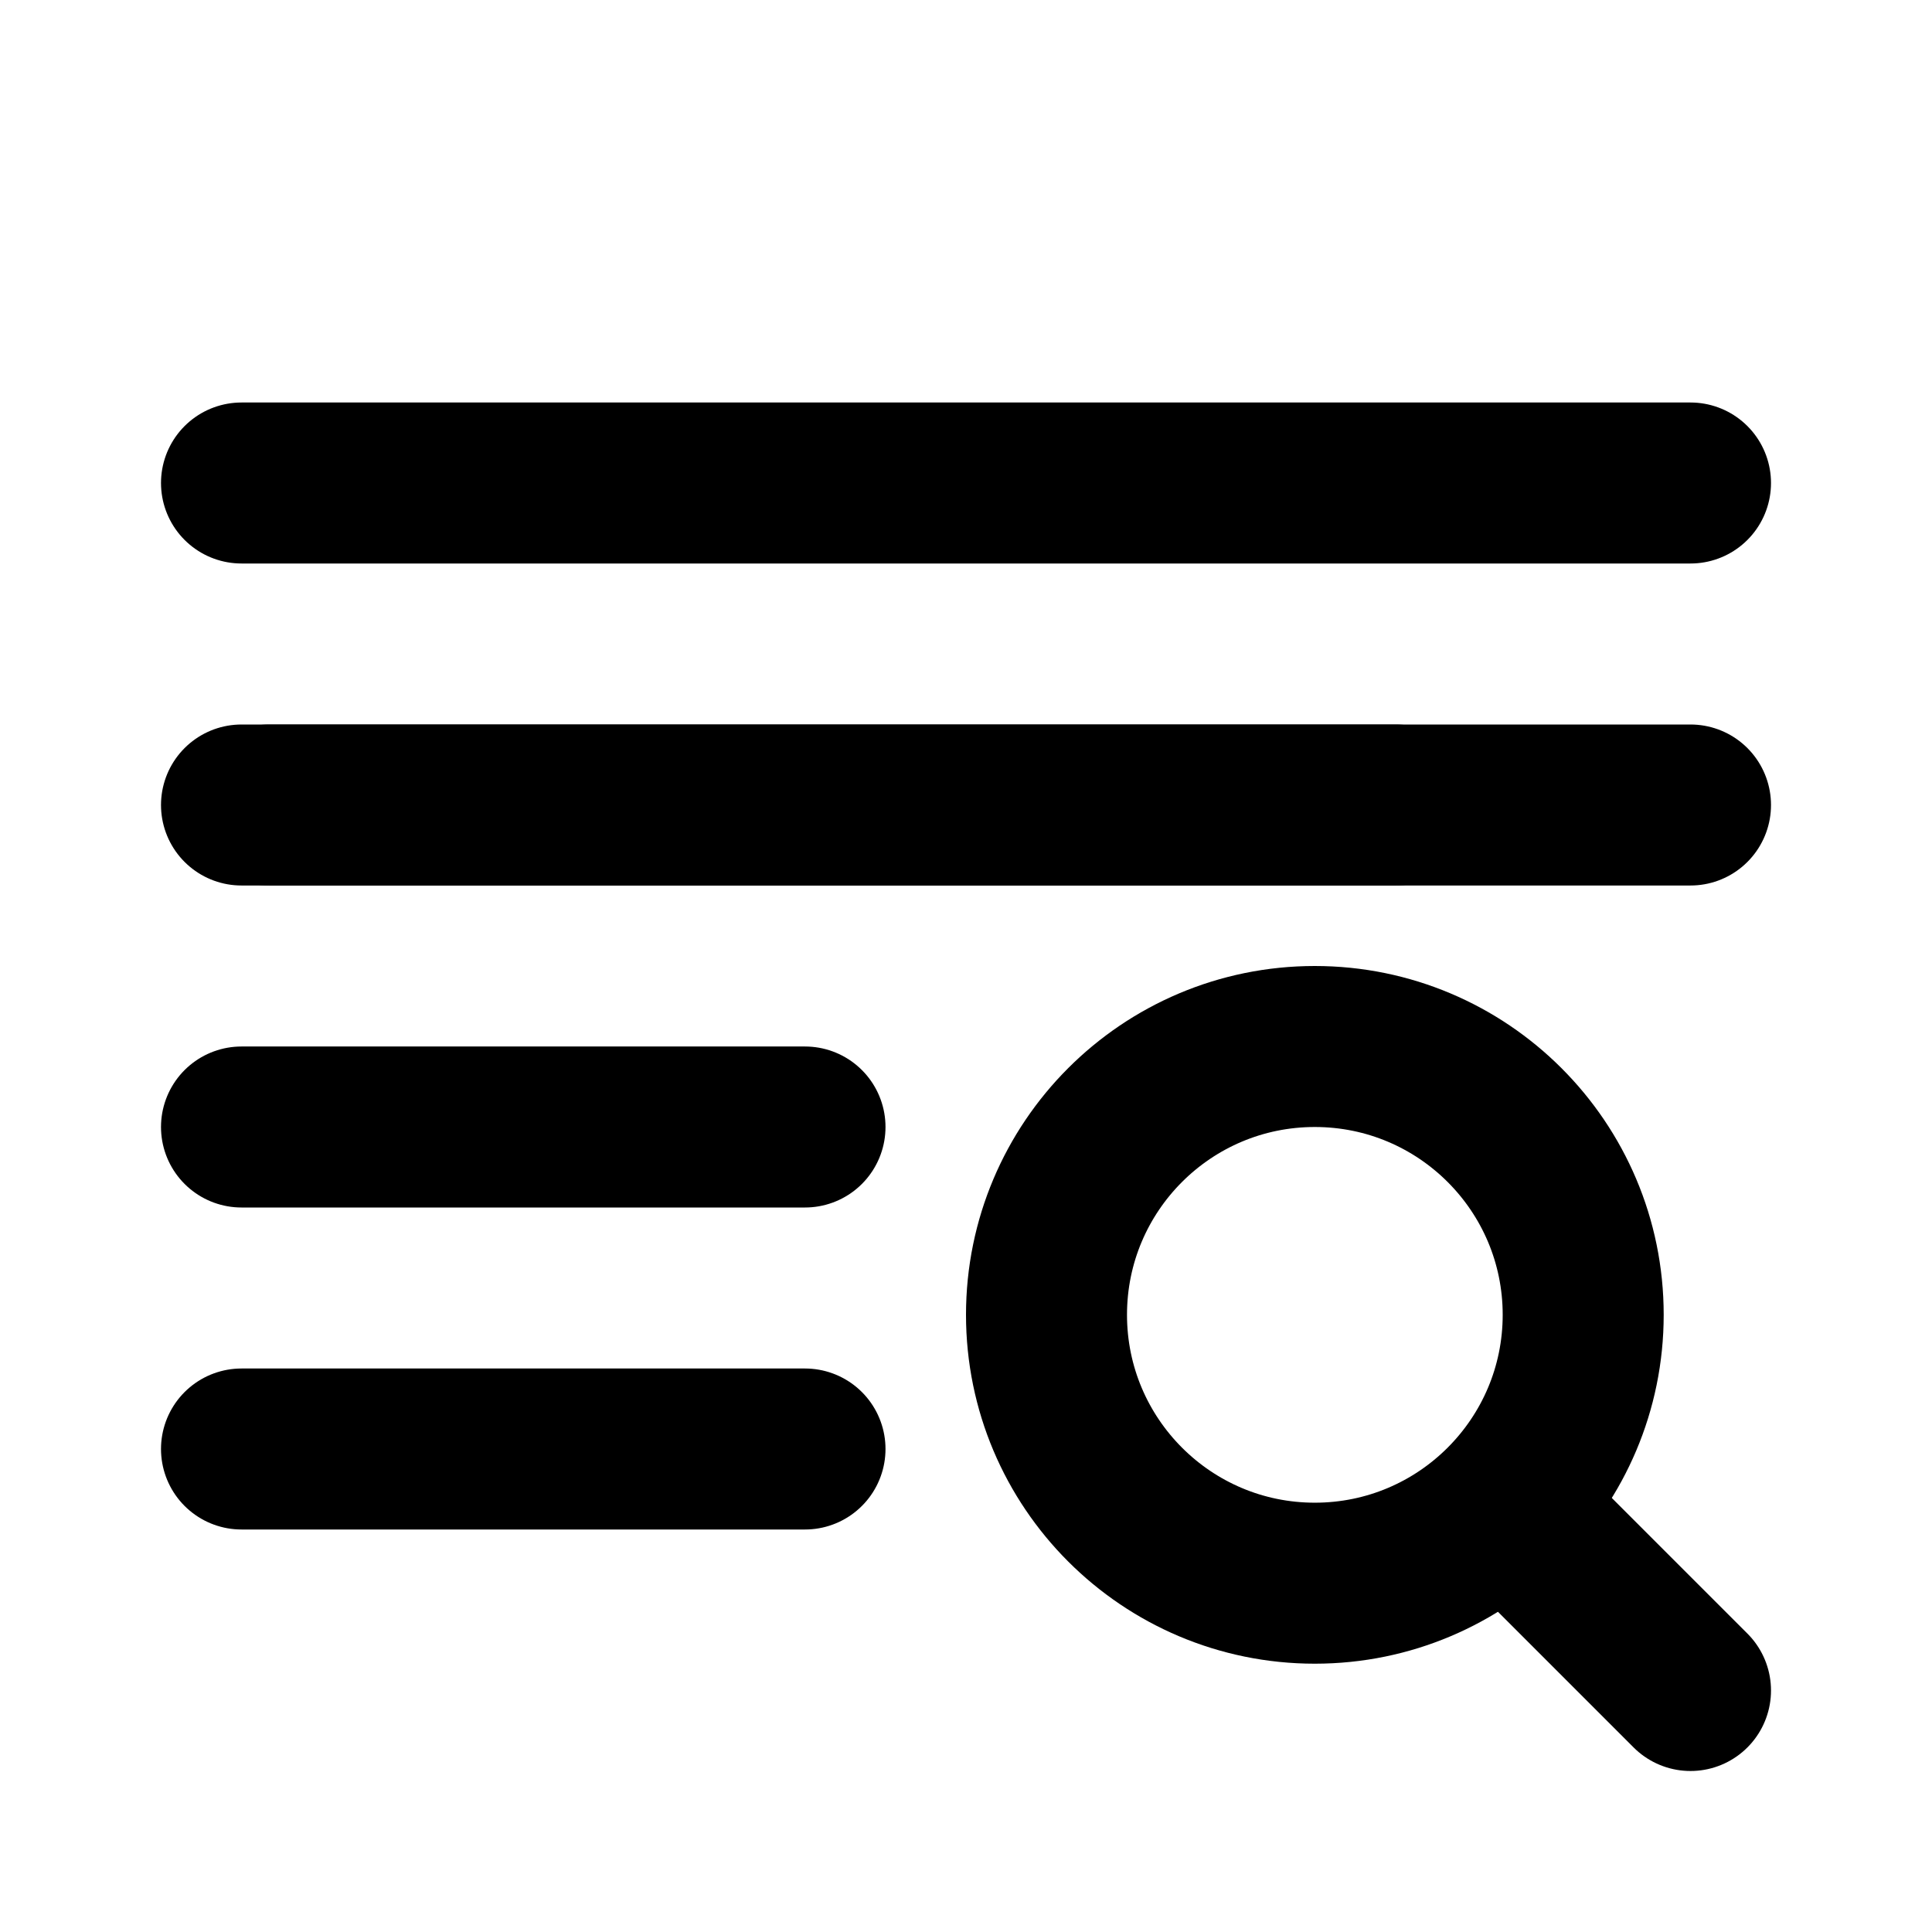
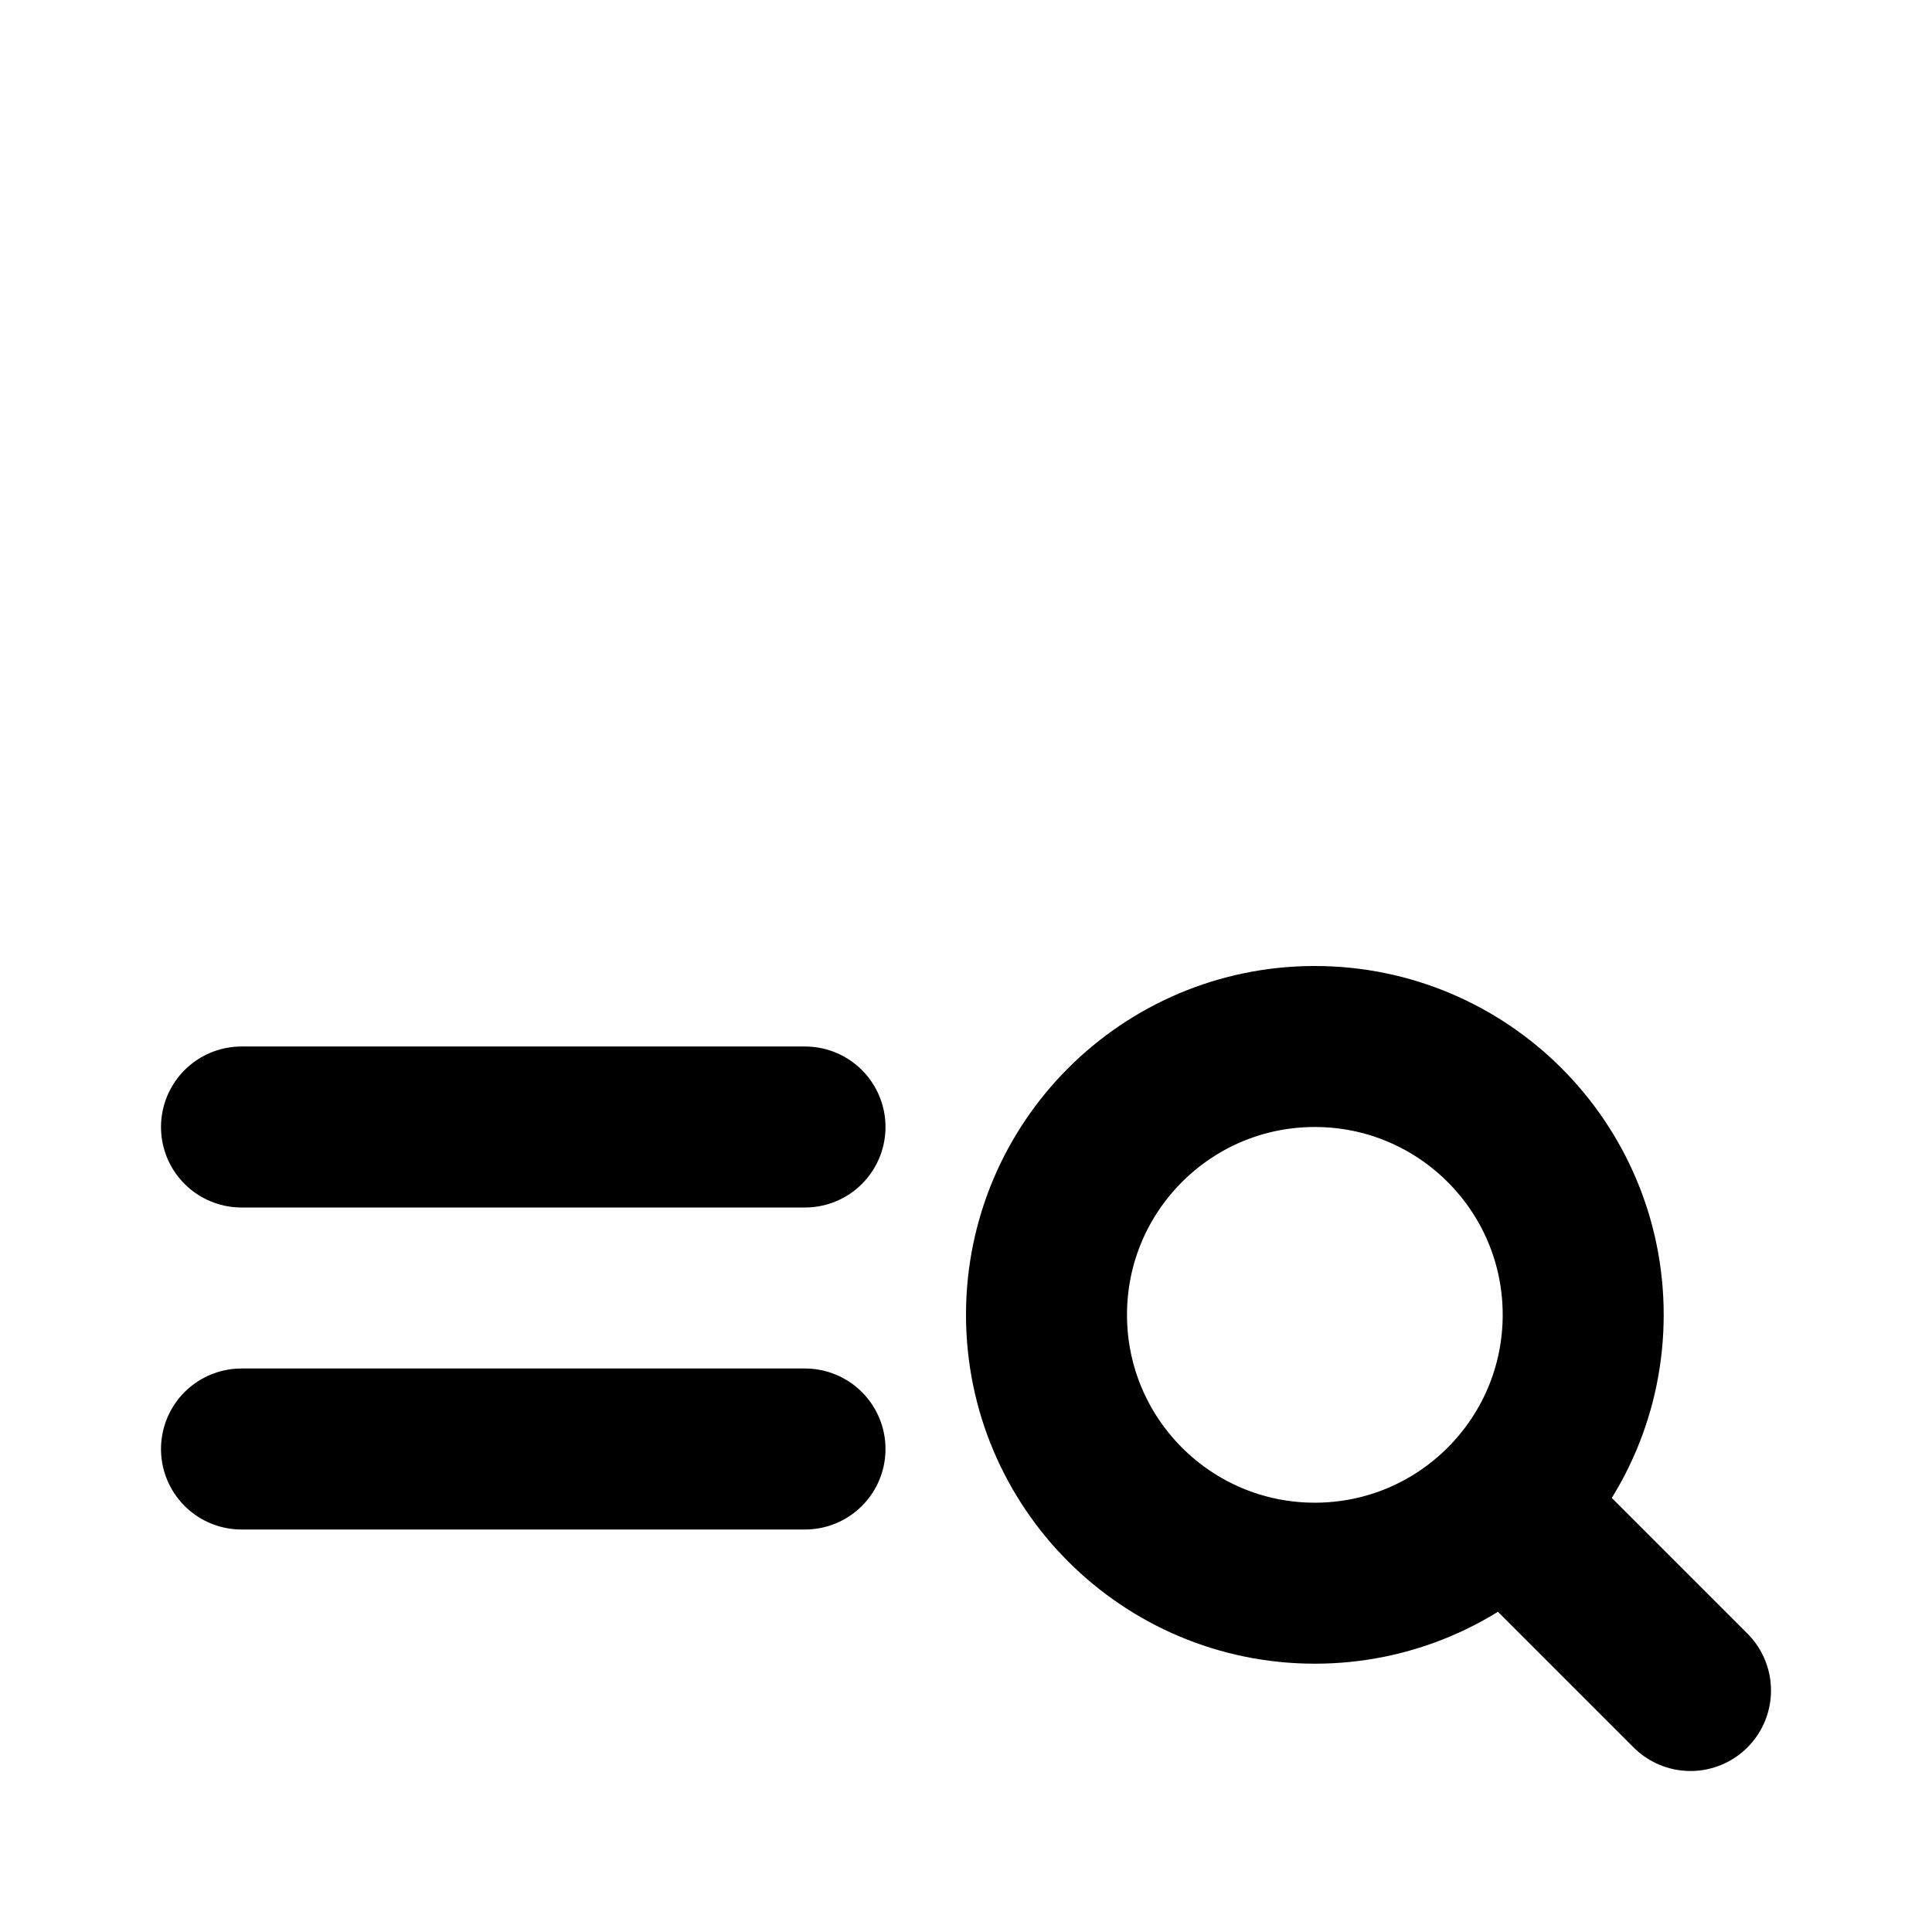
<svg xmlns="http://www.w3.org/2000/svg" width="24" height="24" viewBox="0 0 24 24" fill="none">
  <path d="M16.333 19.667C18.174 19.667 19.667 18.174 19.667 16.333C19.667 14.492 18.174 13 16.333 13C14.492 13 13 14.492 13 16.333C13 18.174 14.492 19.667 16.333 19.667Z" stroke="currentColor" stroke-width="2" stroke-linecap="round" stroke-linejoin="round" />
  <path d="M21 21L19 19" stroke="currentColor" stroke-width="2" stroke-linecap="round" stroke-linejoin="round" />
-   <path d="M17.341 10H3.341" stroke="currentColor" stroke-width="2" stroke-linecap="round" stroke-linejoin="round" />
  <path d="M10 14H3" stroke="currentColor" stroke-width="2" stroke-linecap="round" stroke-linejoin="round" />
-   <path d="M21 10H3" stroke="currentColor" stroke-width="2" stroke-linecap="round" stroke-linejoin="round" />
-   <path d="M21 6H3" stroke="currentColor" stroke-width="2" stroke-linecap="round" stroke-linejoin="round" />
  <path d="M10 18H3" stroke="currentColor" stroke-width="2" stroke-linecap="round" stroke-linejoin="round" />
</svg>